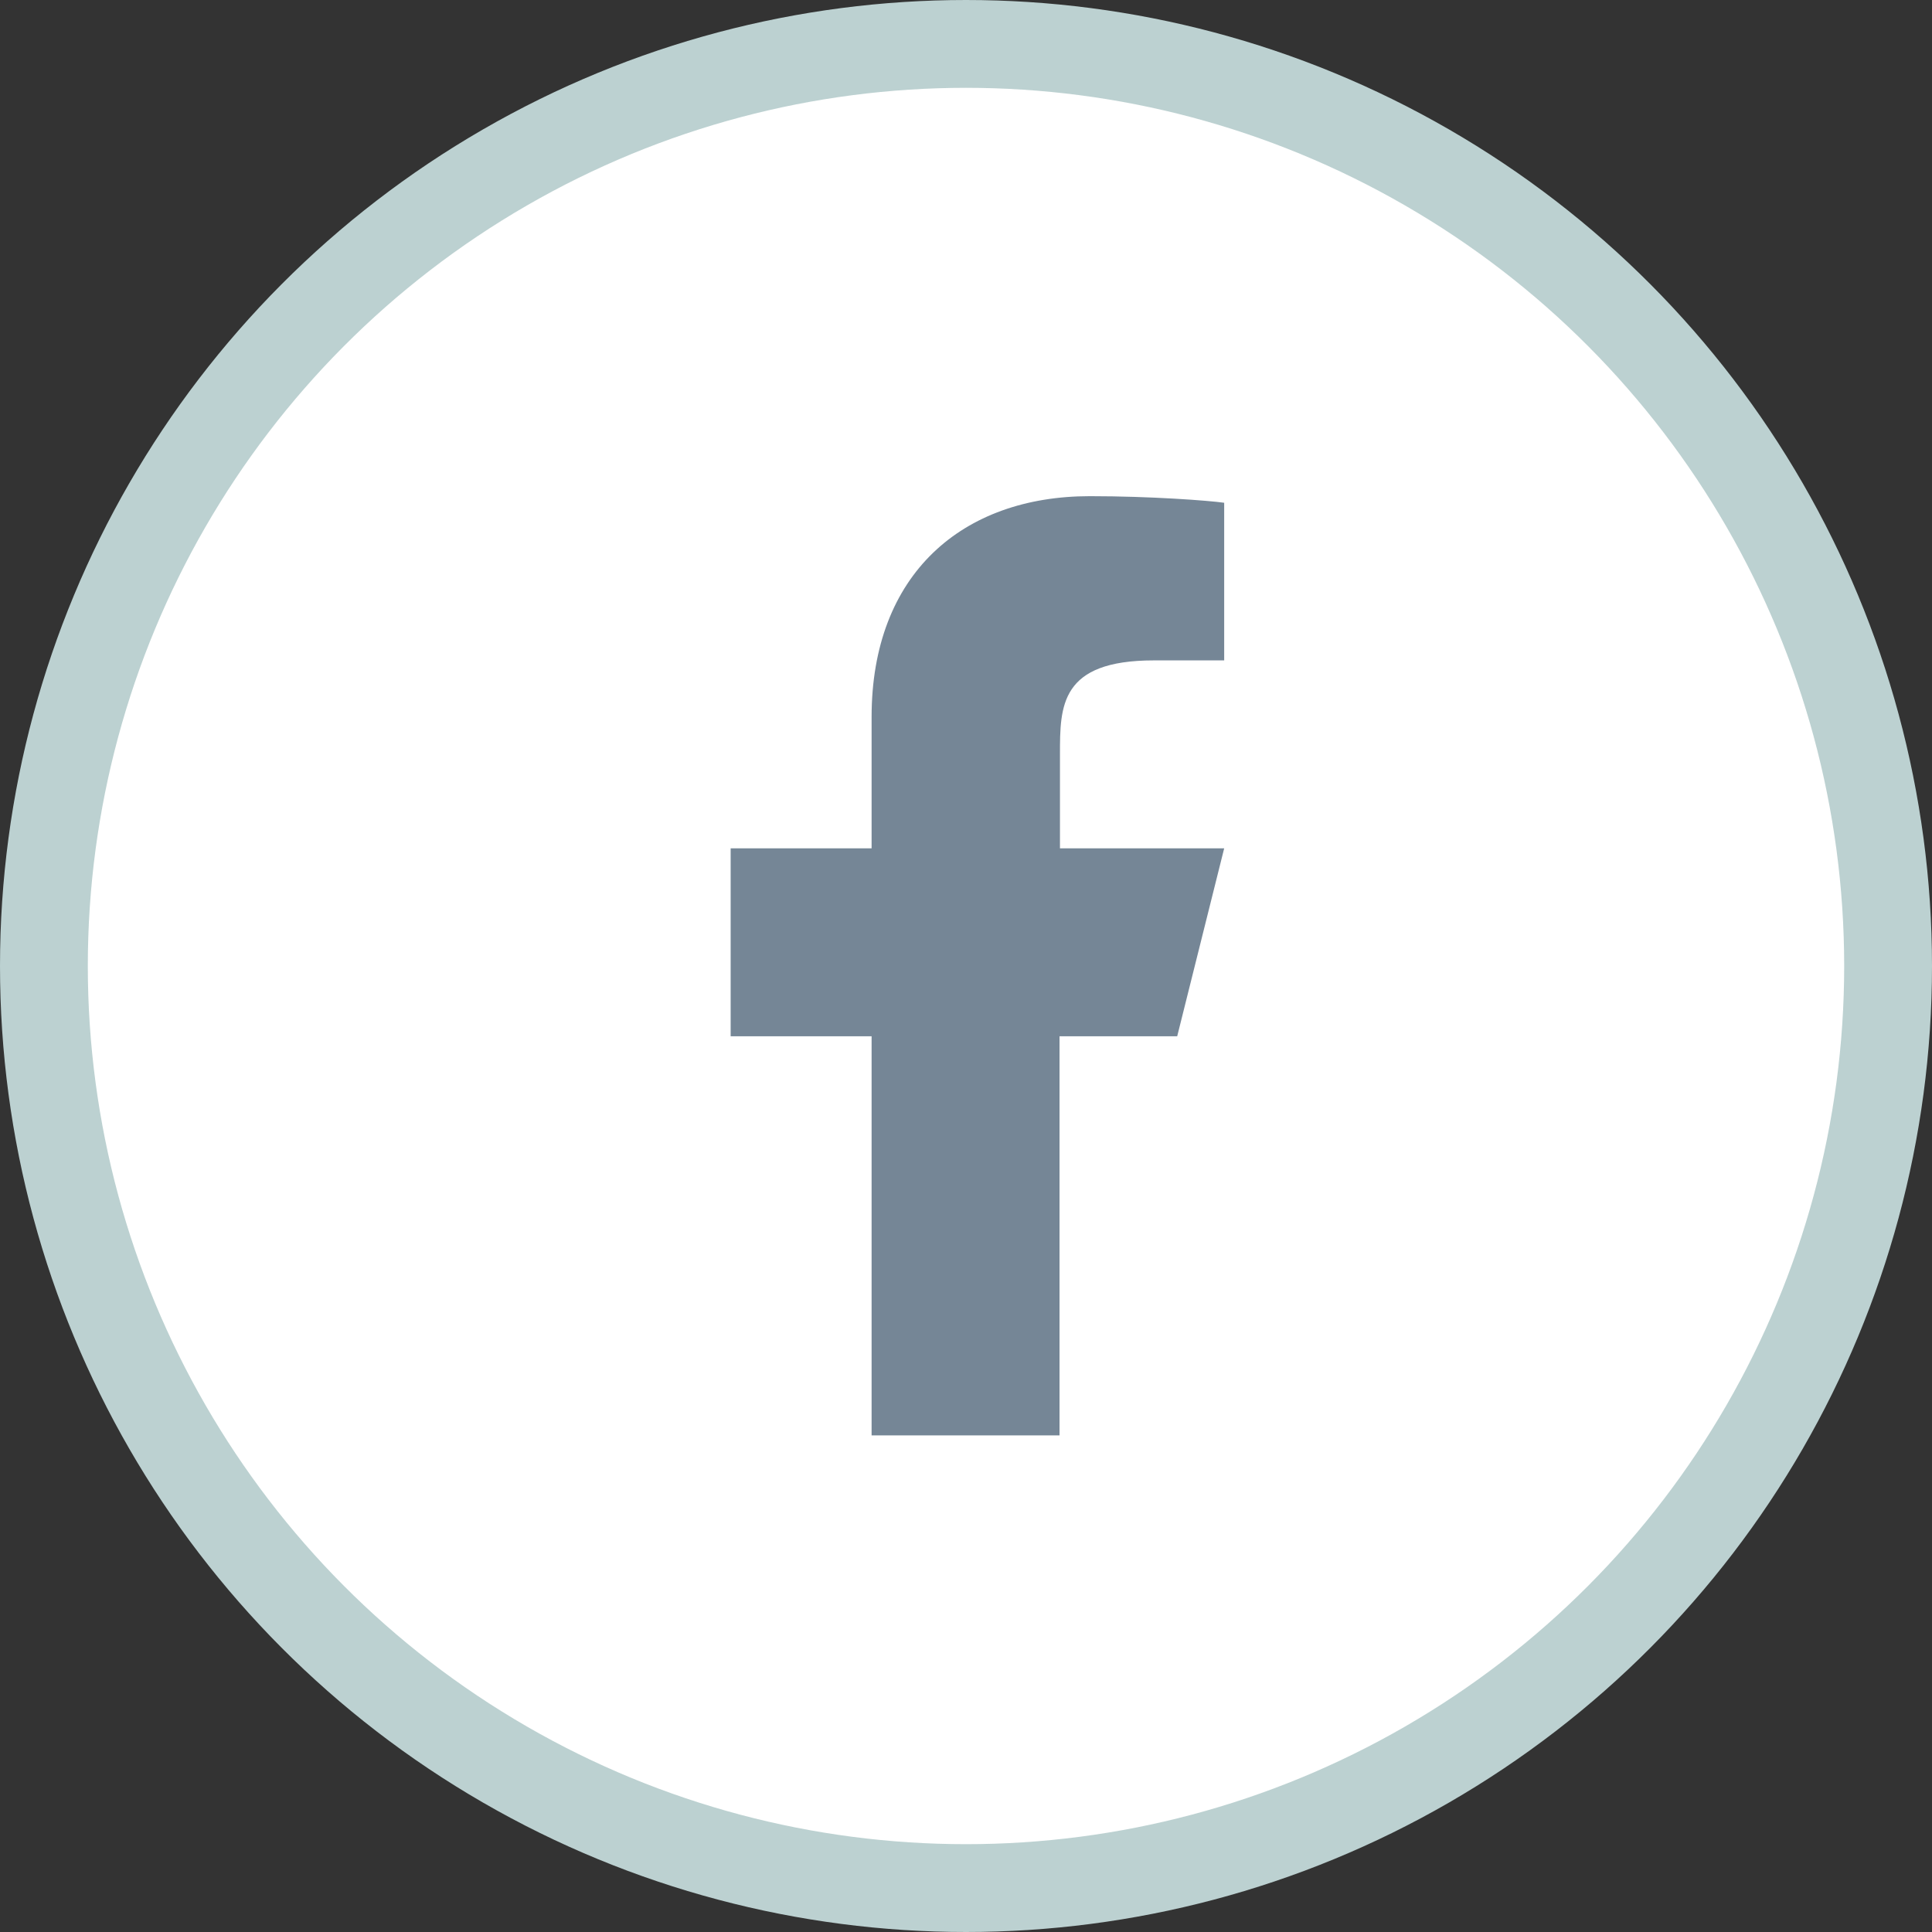
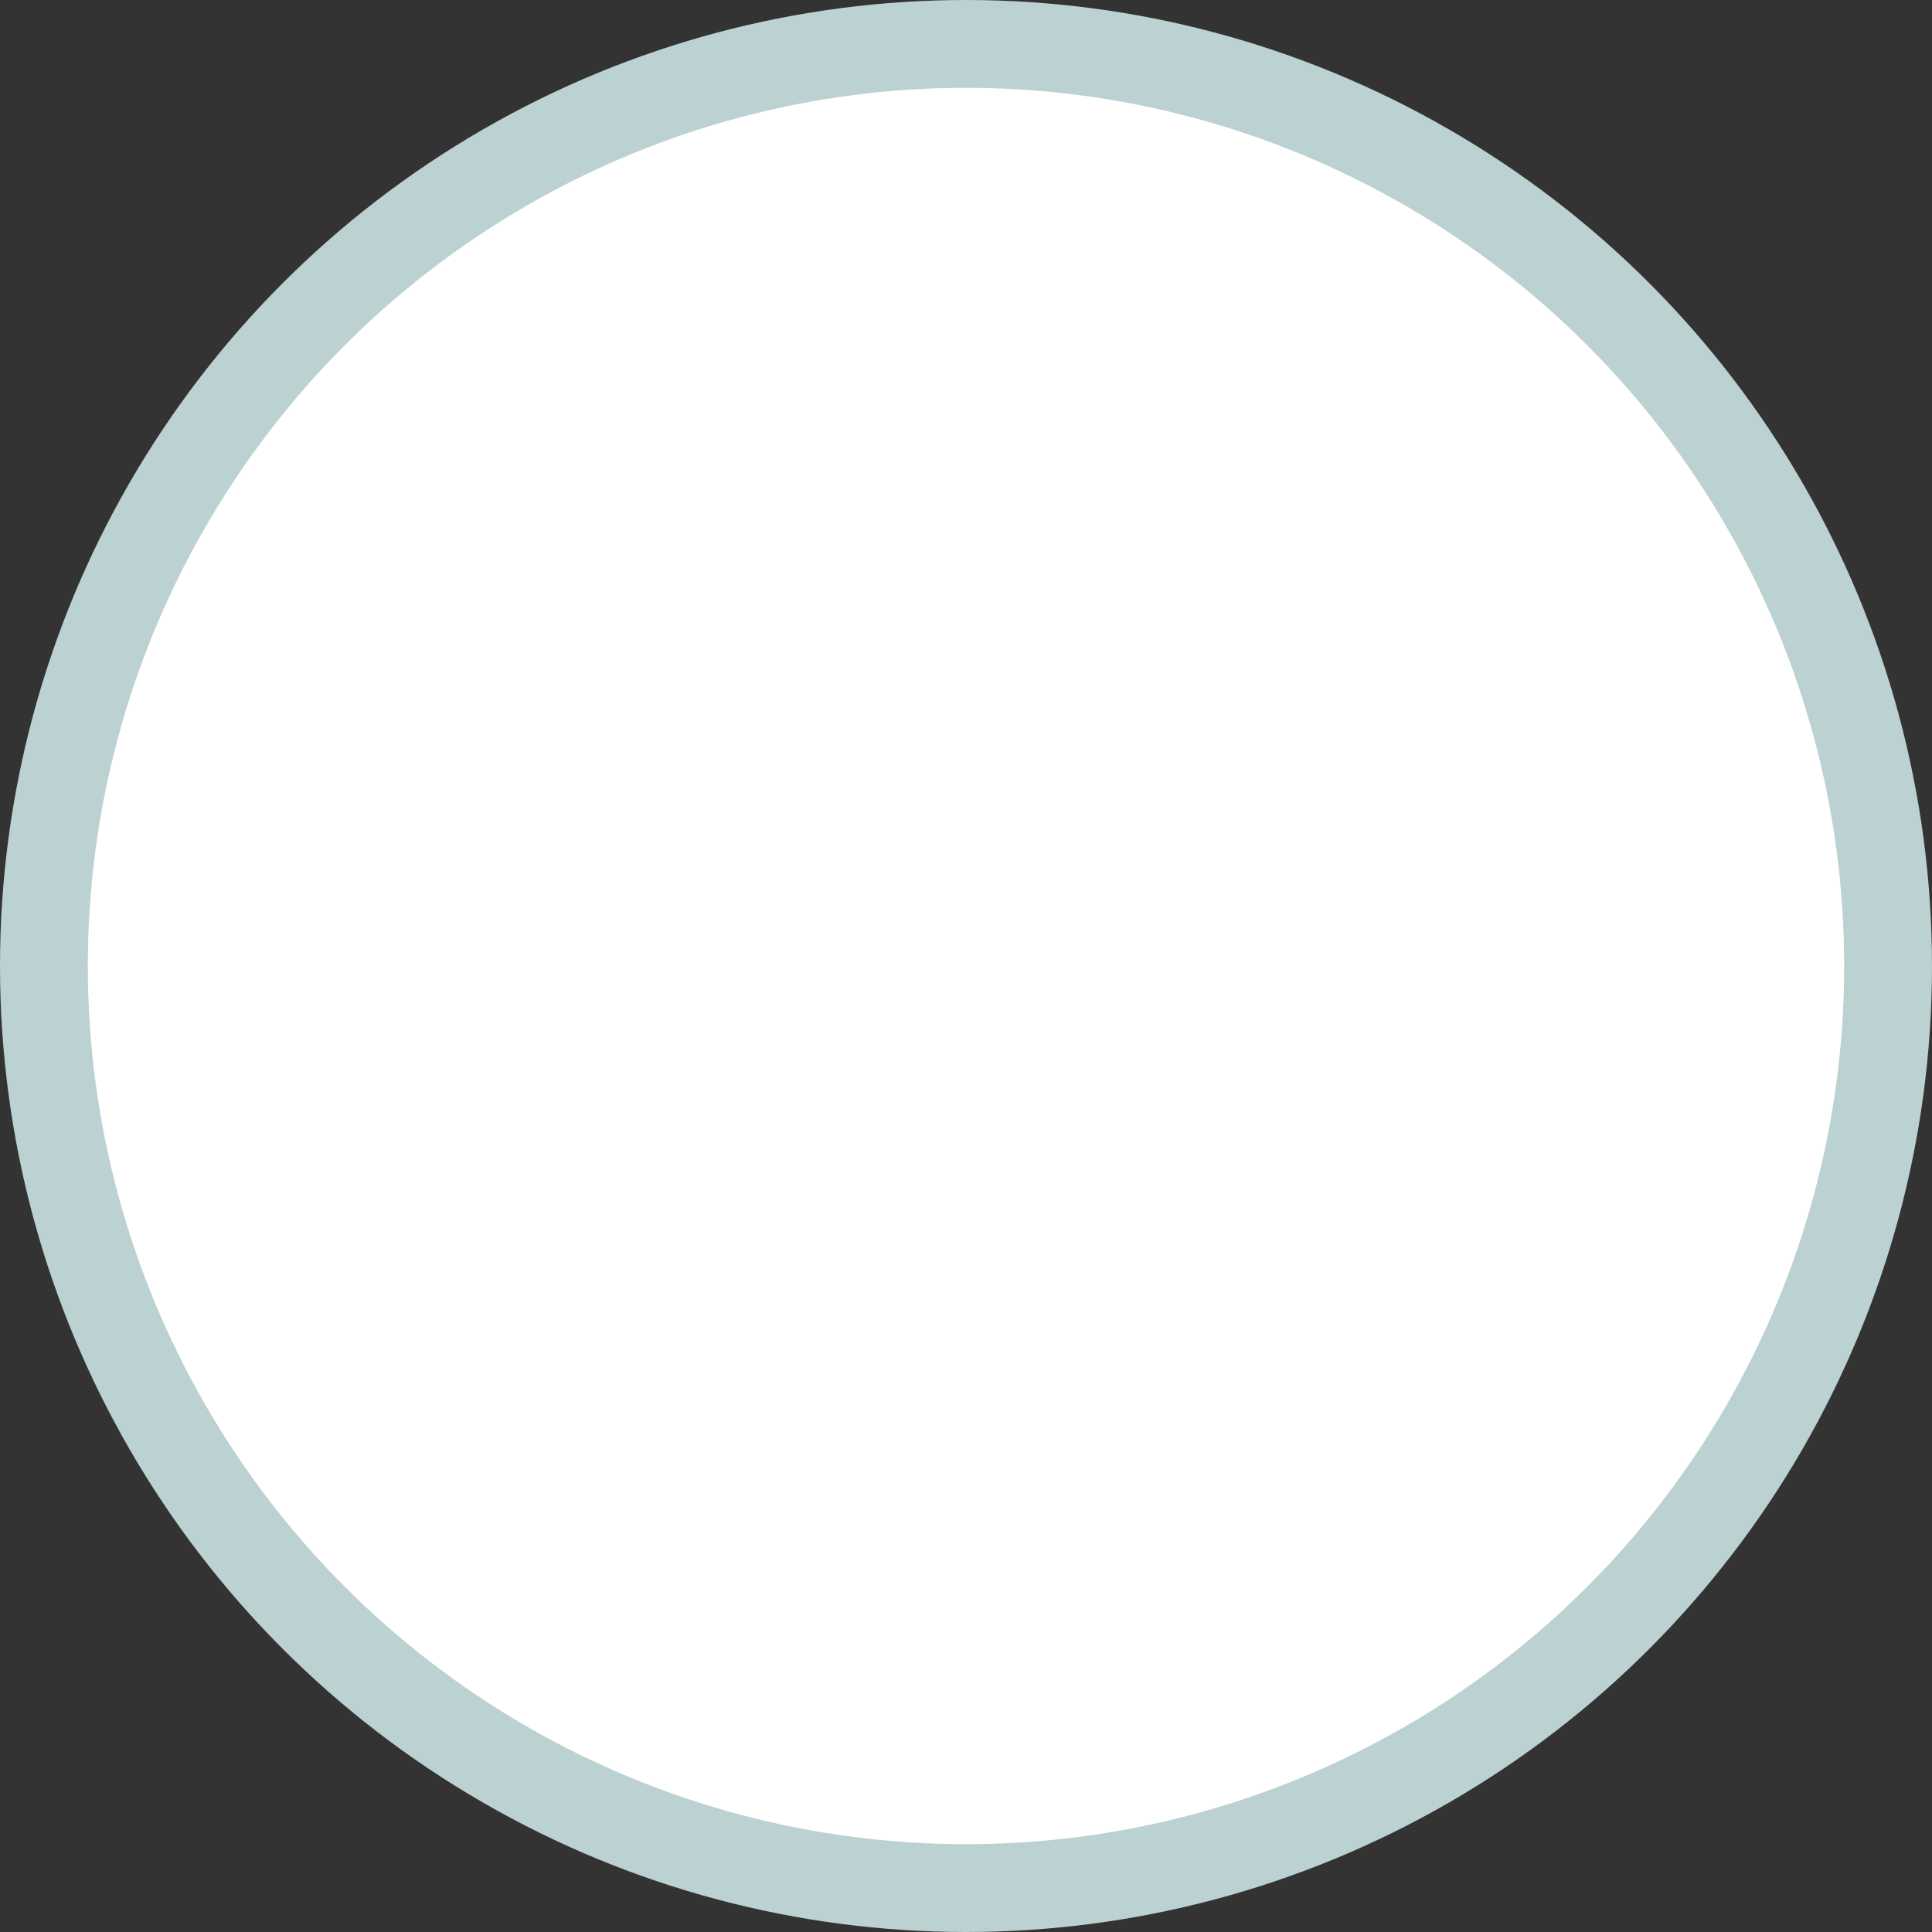
<svg xmlns="http://www.w3.org/2000/svg" id="Layer_1" data-name="Layer 1" viewBox="0 0 44 44">
  <rect x="0" y="0" width="44" height="44" fill="#333333" stroke="none" />
  <circle cx="22" cy="22" r="21" fill="#fff" stroke="#bcd1d1" stroke-width="2" />
-   <path d="M24.14 23.6h2.67l1.07-4.28h-3.74v-2.14c0-1.1 0-2.14 2.14-2.14h1.6v-3.59c-.35-.05-1.67-.15-3.06-.15-2.9 0-4.97 1.77-4.97 5.03v2.99h-3.21v4.28h3.21v9.09h4.28V23.6z" fill="#758696" stroke-width="0" />
</svg>